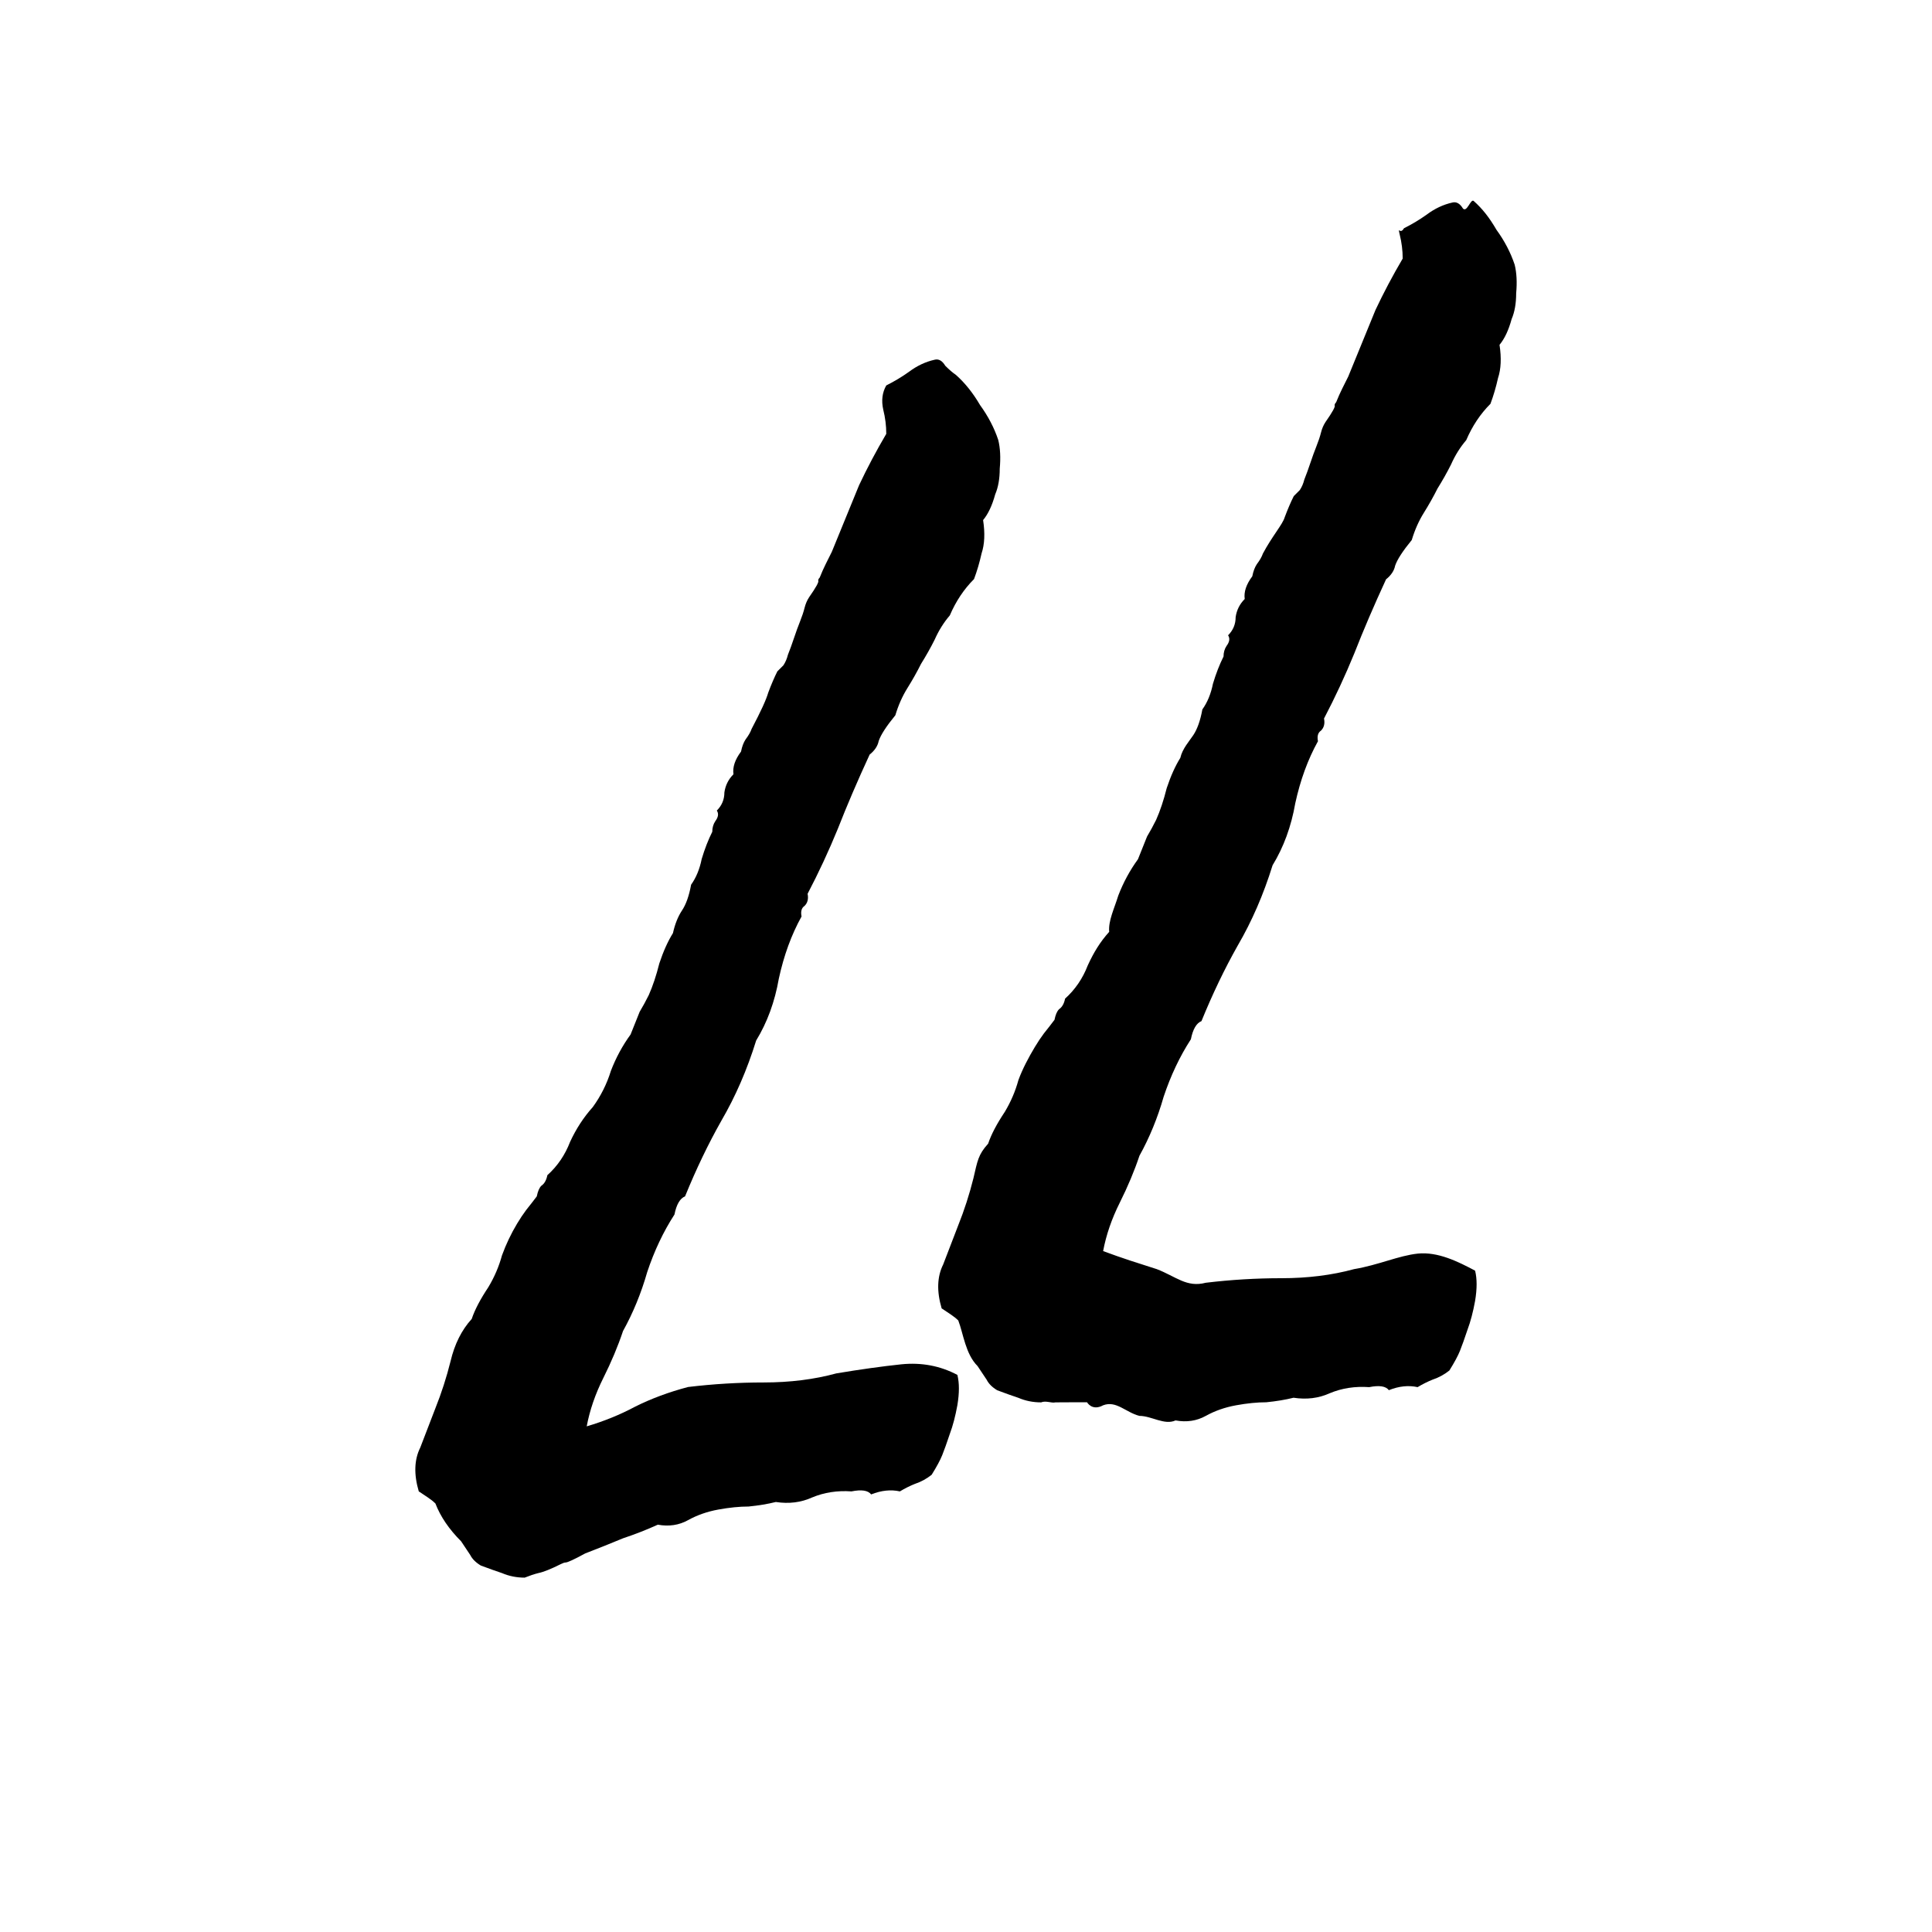
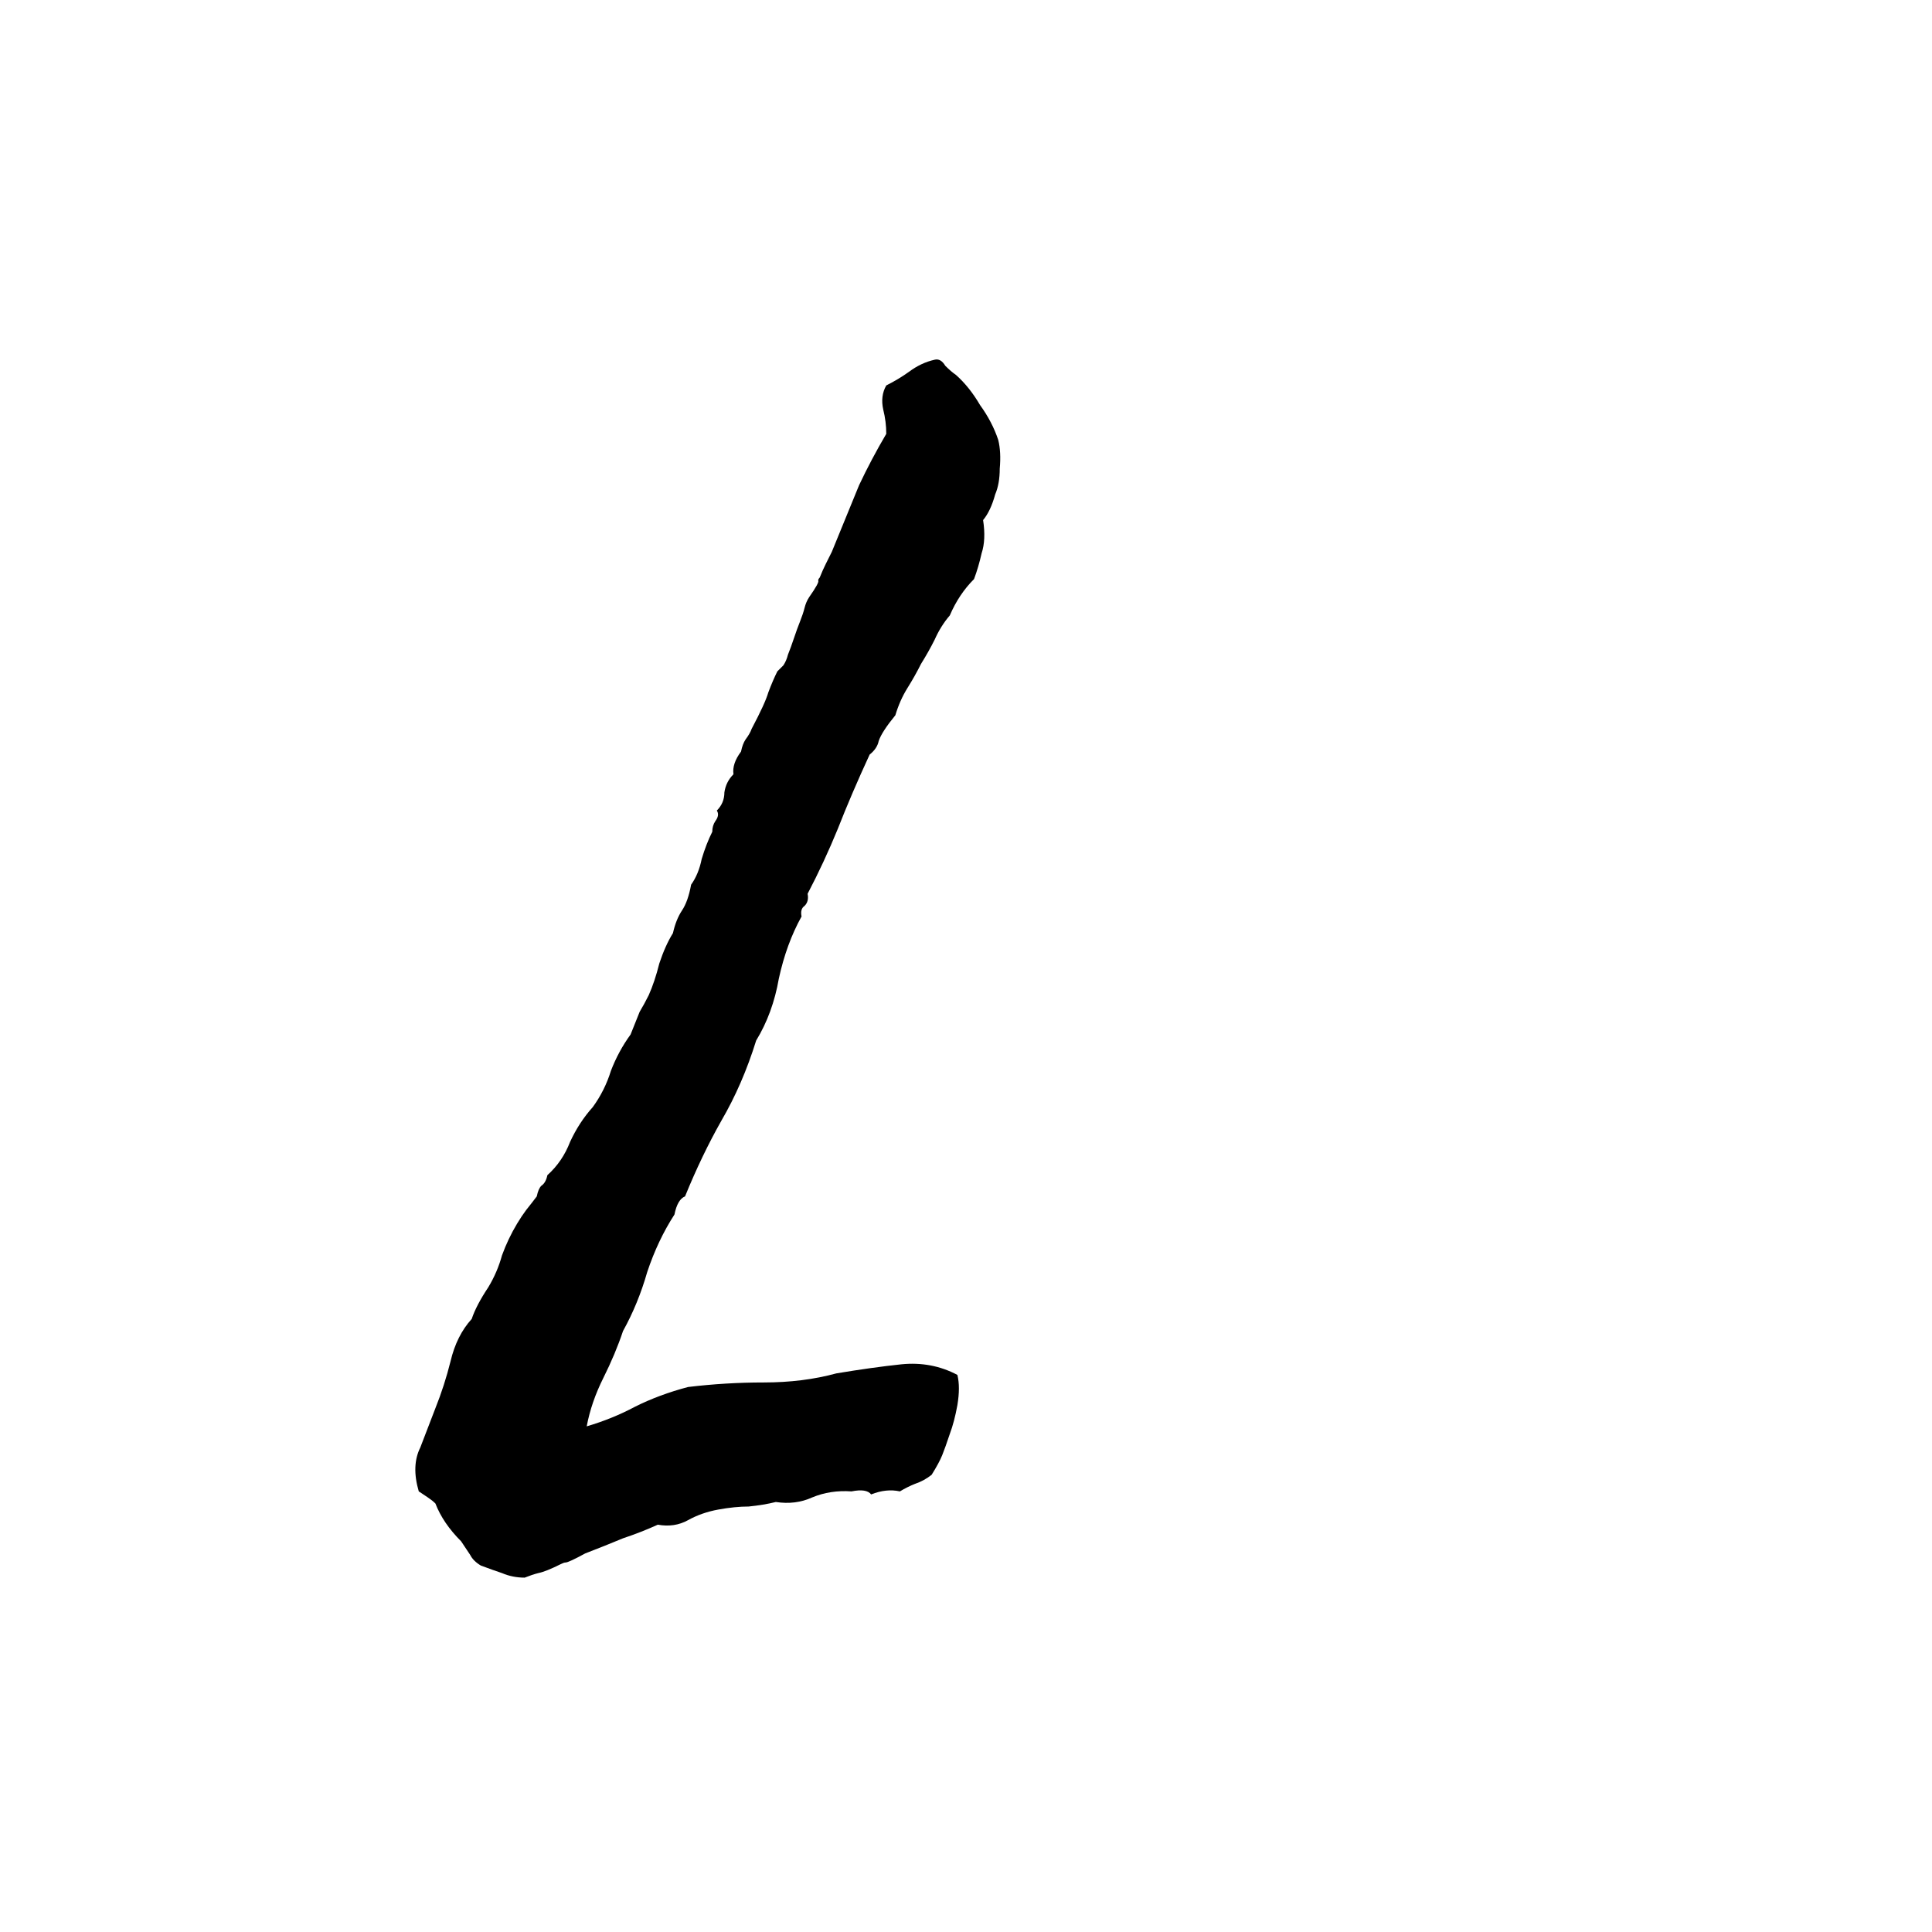
<svg xmlns="http://www.w3.org/2000/svg" width="828" height="828" viewBox="0 0 828 828" fill="none">
  <path d="M251.447 611.289C258.795 609.127 265.712 606.318 272.196 602.859C279.112 599.401 286.677 596.592 294.89 594.43C305.697 593.133 316.503 592.485 327.31 592.485C338.549 592.485 348.924 591.188 358.434 588.594C368.808 586.865 378.102 585.569 386.315 584.704C394.96 583.84 402.957 585.352 410.306 589.243C411.171 592.701 411.171 597.024 410.306 602.211C409.442 606.966 408.361 611.073 407.064 614.531C405.767 618.421 404.687 621.447 403.822 623.608C402.957 625.77 401.445 628.58 399.283 632.038C397.122 633.767 394.744 635.064 392.151 635.928C389.989 636.793 387.828 637.873 385.667 639.17C381.776 638.306 377.67 638.738 373.347 640.467C372.05 638.738 369.24 638.306 364.918 639.17C358.866 638.738 353.246 639.602 348.059 641.764C343.304 643.925 338.117 644.574 332.497 643.709C329.039 644.574 325.149 645.222 320.826 645.654C316.936 645.654 312.613 646.086 307.858 646.951C303.103 647.816 298.78 649.328 294.89 651.49C290.999 653.651 286.677 654.3 281.922 653.435C277.167 655.596 272.196 657.542 267.008 659.271C261.821 661.432 256.418 663.593 250.798 665.755C246.043 668.348 243.234 669.645 242.369 669.645C241.937 669.645 241.288 669.861 240.424 670.294C236.101 672.455 232.859 673.752 230.698 674.184C228.969 674.616 227.023 675.265 224.862 676.129C221.404 676.129 218.162 675.481 215.136 674.184C212.542 673.319 209.516 672.239 206.058 670.942C203.897 669.645 202.384 668.132 201.519 666.403C200.655 665.106 199.358 663.161 197.629 660.568C192.442 655.38 188.767 649.977 186.606 644.357C185.742 643.493 184.661 642.628 183.364 641.764C182.067 640.899 180.77 640.035 179.474 639.17C177.312 631.822 177.528 625.554 180.122 620.366C182.283 614.747 184.445 609.127 186.606 603.508C189.2 597.024 191.361 590.324 193.09 583.407C194.819 576.059 197.845 570.007 202.168 565.252C203.465 561.361 205.842 556.823 209.3 551.635C211.894 547.313 213.839 542.774 215.136 538.019C216.865 533.264 219.026 528.725 221.62 524.402C222.917 522.241 224.214 520.296 225.51 518.567C227.24 516.405 228.752 514.46 230.049 512.731C230.482 510.57 231.13 509.057 231.995 508.192C233.291 507.328 234.156 505.815 234.588 503.653C238.911 499.763 242.153 495.008 244.314 489.388C246.908 483.769 250.15 478.798 254.04 474.475C257.498 469.72 260.092 464.533 261.821 458.913C263.983 453.294 266.792 448.107 270.25 443.352C271.98 439.029 273.276 435.787 274.141 433.626C275.438 431.464 276.734 429.087 278.031 426.493C279.76 422.603 281.273 418.064 282.57 412.877C284.299 407.689 286.244 403.367 288.406 399.908C289.27 396.018 290.567 392.776 292.296 390.182C294.025 387.589 295.322 383.914 296.187 379.159C298.348 376.134 299.861 372.459 300.726 368.137C302.022 363.814 303.535 359.923 305.264 356.465C305.264 354.736 305.697 353.223 306.561 351.926C307.858 350.197 308.074 348.684 307.21 347.388C309.371 345.226 310.452 342.633 310.452 339.607C310.884 336.581 312.181 333.987 314.342 331.826C313.91 328.8 314.99 325.558 317.584 322.1C318.016 319.938 318.665 318.209 319.529 316.913C320.826 315.183 321.691 313.671 322.123 312.374C326.013 305.025 328.391 299.838 329.255 296.812C330.552 293.354 331.849 290.328 333.146 287.734C334.01 286.87 334.875 286.005 335.739 285.141C336.604 283.844 337.252 282.331 337.685 280.602C338.549 278.44 339.414 276.063 340.278 273.469C341.143 270.876 342.007 268.498 342.872 266.337C343.736 264.176 344.385 262.23 344.817 260.501C345.249 258.772 345.898 257.259 346.762 255.962C349.788 251.64 351.085 249.262 350.653 248.83C350.653 248.398 350.869 247.965 351.301 247.533C352.166 245.372 353.03 243.427 353.895 241.698C354.759 239.968 355.624 238.239 356.488 236.51C361.243 224.839 365.134 215.329 368.16 207.98C371.618 200.632 375.508 193.283 379.831 185.935C379.831 182.476 379.399 179.018 378.534 175.56C377.67 171.67 378.102 168.212 379.831 165.186C383.289 163.457 386.531 161.511 389.557 159.35C393.015 156.756 396.69 155.027 400.58 154.163C402.309 153.73 403.822 154.595 405.119 156.756C406.848 158.485 408.361 159.782 409.658 160.647C413.548 164.105 417.006 168.428 420.032 173.615C423.49 178.37 426.084 183.341 427.813 188.528C428.678 191.986 428.894 196.093 428.461 200.848C428.461 205.171 427.813 208.845 426.516 211.871C425.219 216.626 423.49 220.3 421.329 222.894C422.194 228.513 421.977 233.268 420.681 237.159C419.816 241.049 418.735 244.723 417.439 248.182C413.116 252.504 409.658 257.692 407.064 263.743C404.47 266.769 402.309 270.227 400.58 274.118C398.851 277.576 396.906 281.034 394.744 284.492C393.015 287.95 391.07 291.409 388.909 294.867C386.747 298.325 385.018 302.215 383.721 306.538C379.831 311.293 377.454 314.967 376.589 317.561C376.157 319.722 374.86 321.668 372.699 323.397C367.511 334.636 362.972 345.226 359.082 355.168C355.192 364.678 350.869 373.972 346.114 383.05C346.546 385.211 346.114 386.94 344.817 388.237C343.52 389.102 343.088 390.615 343.52 392.776C339.198 400.557 335.956 409.418 333.794 419.361C332.065 429.303 328.823 438.164 324.068 445.945C320.178 458.481 315.207 469.936 309.155 480.311C303.535 490.253 298.348 501.06 293.593 512.731C291.432 513.596 289.919 516.189 289.054 520.512C284.299 527.861 280.409 536.074 277.383 545.151C274.789 554.229 271.331 562.658 267.008 570.439C264.847 576.923 262.037 583.623 258.579 590.54C255.121 597.456 252.743 604.372 251.447 611.289Z" fill="black" />
-   <path d="M472.77 536.176C481.096 539.288 487.736 541.354 495.759 543.913C504.075 547.112 508.553 551.91 516.766 549.749C527.573 548.452 538.38 547.804 549.187 547.804C560.426 547.804 570.8 546.507 580.31 543.913C590.685 542.184 599.425 538.121 607.638 537.256C616.284 536.392 624.834 540.671 632.183 544.562C633.047 548.02 633.047 552.343 632.183 557.53C631.318 562.285 630.237 566.391 628.941 569.85C627.644 573.74 626.563 576.766 625.699 578.927C624.834 581.089 623.321 583.898 621.16 587.357C618.998 589.086 616.621 590.382 614.027 591.247C611.866 592.111 609.705 593.192 607.543 594.489C603.653 593.624 599.546 594.057 595.224 595.786C593.927 594.057 591.117 593.624 586.794 594.489C580.743 594.057 575.123 594.921 569.936 597.083C565.181 599.244 559.994 599.892 554.374 599.028C550.916 599.892 547.025 600.541 542.703 600.973C538.812 600.973 534.49 601.405 529.735 602.27C524.98 603.134 520.657 604.647 516.766 606.809C512.876 608.97 508.553 609.618 503.798 608.754C499.043 610.915 493.519 606.809 488.332 606.809C482.479 605.33 478.39 600.108 472.77 602.27C468.015 604.863 465.88 600.973 465.88 600.973H460.347L452.324 601.016C450.595 601.449 448.347 600.152 446.185 601.016C442.727 601.016 439.485 600.368 436.459 599.071C433.866 598.207 430.84 597.126 427.382 595.829C425.22 594.532 423.707 593.019 422.843 591.29C421.978 589.993 420.681 588.048 418.952 585.455C413.765 580.267 412.857 571.544 410.696 565.925C409.831 565.06 408.751 564.195 407.454 563.331C406.157 562.466 404.86 561.602 403.563 560.737C401.402 553.389 401.618 547.121 404.212 541.934C406.373 536.314 408.535 530.695 410.696 525.075C413.29 518.591 415.451 511.891 417.18 504.974C418.909 497.626 419.168 494.894 423.491 490.139C424.788 486.248 427.165 481.71 430.624 476.522C433.217 472.2 435.162 467.661 436.459 462.906C438.188 458.151 440.903 453.059 443.497 448.736C444.793 446.575 446.09 444.629 447.387 442.9C449.116 440.739 450.629 438.794 451.926 437.065C452.358 434.903 453.007 433.39 453.871 432.526C455.168 431.661 456.032 430.148 456.465 427.987C460.787 424.097 464.029 419.342 466.191 413.722C468.784 408.103 471.473 403.685 475.364 399.362C474.949 394.607 477.542 389.42 479.271 383.8C481.433 378.181 484.242 372.994 487.701 368.239C489.43 363.916 490.727 360.674 491.591 358.513C492.888 356.351 494.185 353.974 495.481 351.38C497.211 347.49 498.724 342.951 500.02 337.764C501.749 332.576 503.695 328.254 505.856 324.795C506.721 320.905 509.677 317.663 511.406 315.069C513.135 312.476 514.432 308.801 515.297 304.047C517.458 301.021 518.971 297.346 519.836 293.024C521.132 288.701 522.645 284.81 524.374 281.352C524.374 279.623 524.807 278.11 525.671 276.813C526.968 275.084 527.184 273.571 526.32 272.275C528.481 270.113 529.562 267.52 529.562 264.494C529.994 261.468 531.291 258.874 533.452 256.713C533.02 253.687 534.101 250.445 536.694 246.987C537.126 244.825 537.775 243.096 538.639 241.8C539.936 240.07 540.801 238.558 541.233 237.261C545.123 229.912 549.714 224.725 550.579 221.699C551.875 218.241 553.172 215.215 554.469 212.621C555.334 211.757 556.198 210.892 557.063 210.028C557.927 208.731 558.576 207.218 559.008 205.489C559.872 203.327 560.737 200.95 561.602 198.356C562.466 195.763 563.331 193.385 564.195 191.224C565.06 189.063 565.708 187.117 566.14 185.388C566.573 183.659 567.221 182.146 568.086 180.849C571.112 176.527 572.408 174.149 571.976 173.717C571.976 173.285 572.192 172.852 572.624 172.42C573.489 170.259 574.354 168.314 575.218 166.585C576.083 164.855 576.947 163.126 577.812 161.397C582.567 149.726 586.457 140.216 589.483 132.867C592.941 125.519 596.832 118.17 601.154 110.822C601.154 107.363 600.722 103.905 599.858 100.447C598.993 96.557 599.979 100.845 601.708 97.819C605.166 96.09 608.408 94.145 611.434 91.983C614.892 89.39 618.566 87.661 622.457 86.796C624.186 86.364 625.699 87.228 626.995 89.39C628.725 91.119 630.237 85.223 631.534 86.087C635.425 89.545 638.33 93.315 641.355 98.502C644.814 103.257 647.407 108.228 649.136 113.415C650.001 116.873 650.217 120.98 649.785 125.735C649.785 130.058 649.136 133.732 647.84 136.758C646.543 141.513 644.814 145.187 642.652 147.781C643.517 153.4 643.301 158.155 642.004 162.046C641.139 165.936 640.059 169.61 638.762 173.069C634.439 177.391 630.981 182.579 628.387 188.63C625.794 191.656 623.632 195.114 621.903 199.005C620.174 202.463 618.229 205.921 616.068 209.379C614.339 212.837 612.393 216.296 610.232 219.754C608.071 223.212 606.342 227.102 605.045 231.425C601.154 236.18 598.777 239.854 597.912 242.448C597.48 244.609 596.183 246.555 594.022 248.284C588.835 259.523 584.296 270.113 580.405 280.056C576.515 289.565 572.192 298.859 567.437 307.937C567.869 310.098 567.437 311.827 566.14 313.124C564.844 313.989 564.411 315.502 564.844 317.663C560.521 325.444 557.279 334.305 555.118 344.248C553.388 354.19 550.146 363.051 545.391 370.832C541.501 383.368 536.53 394.823 530.478 405.198C524.859 415.14 519.671 425.947 514.916 437.618C512.755 438.483 511.242 441.076 510.378 445.399C505.623 452.748 501.732 460.961 498.706 470.038C496.113 479.116 492.654 487.545 488.332 495.326C486.17 501.81 483.361 508.51 479.902 515.427C476.444 522.343 474.067 529.259 472.77 536.176Z" fill="black" />
</svg>